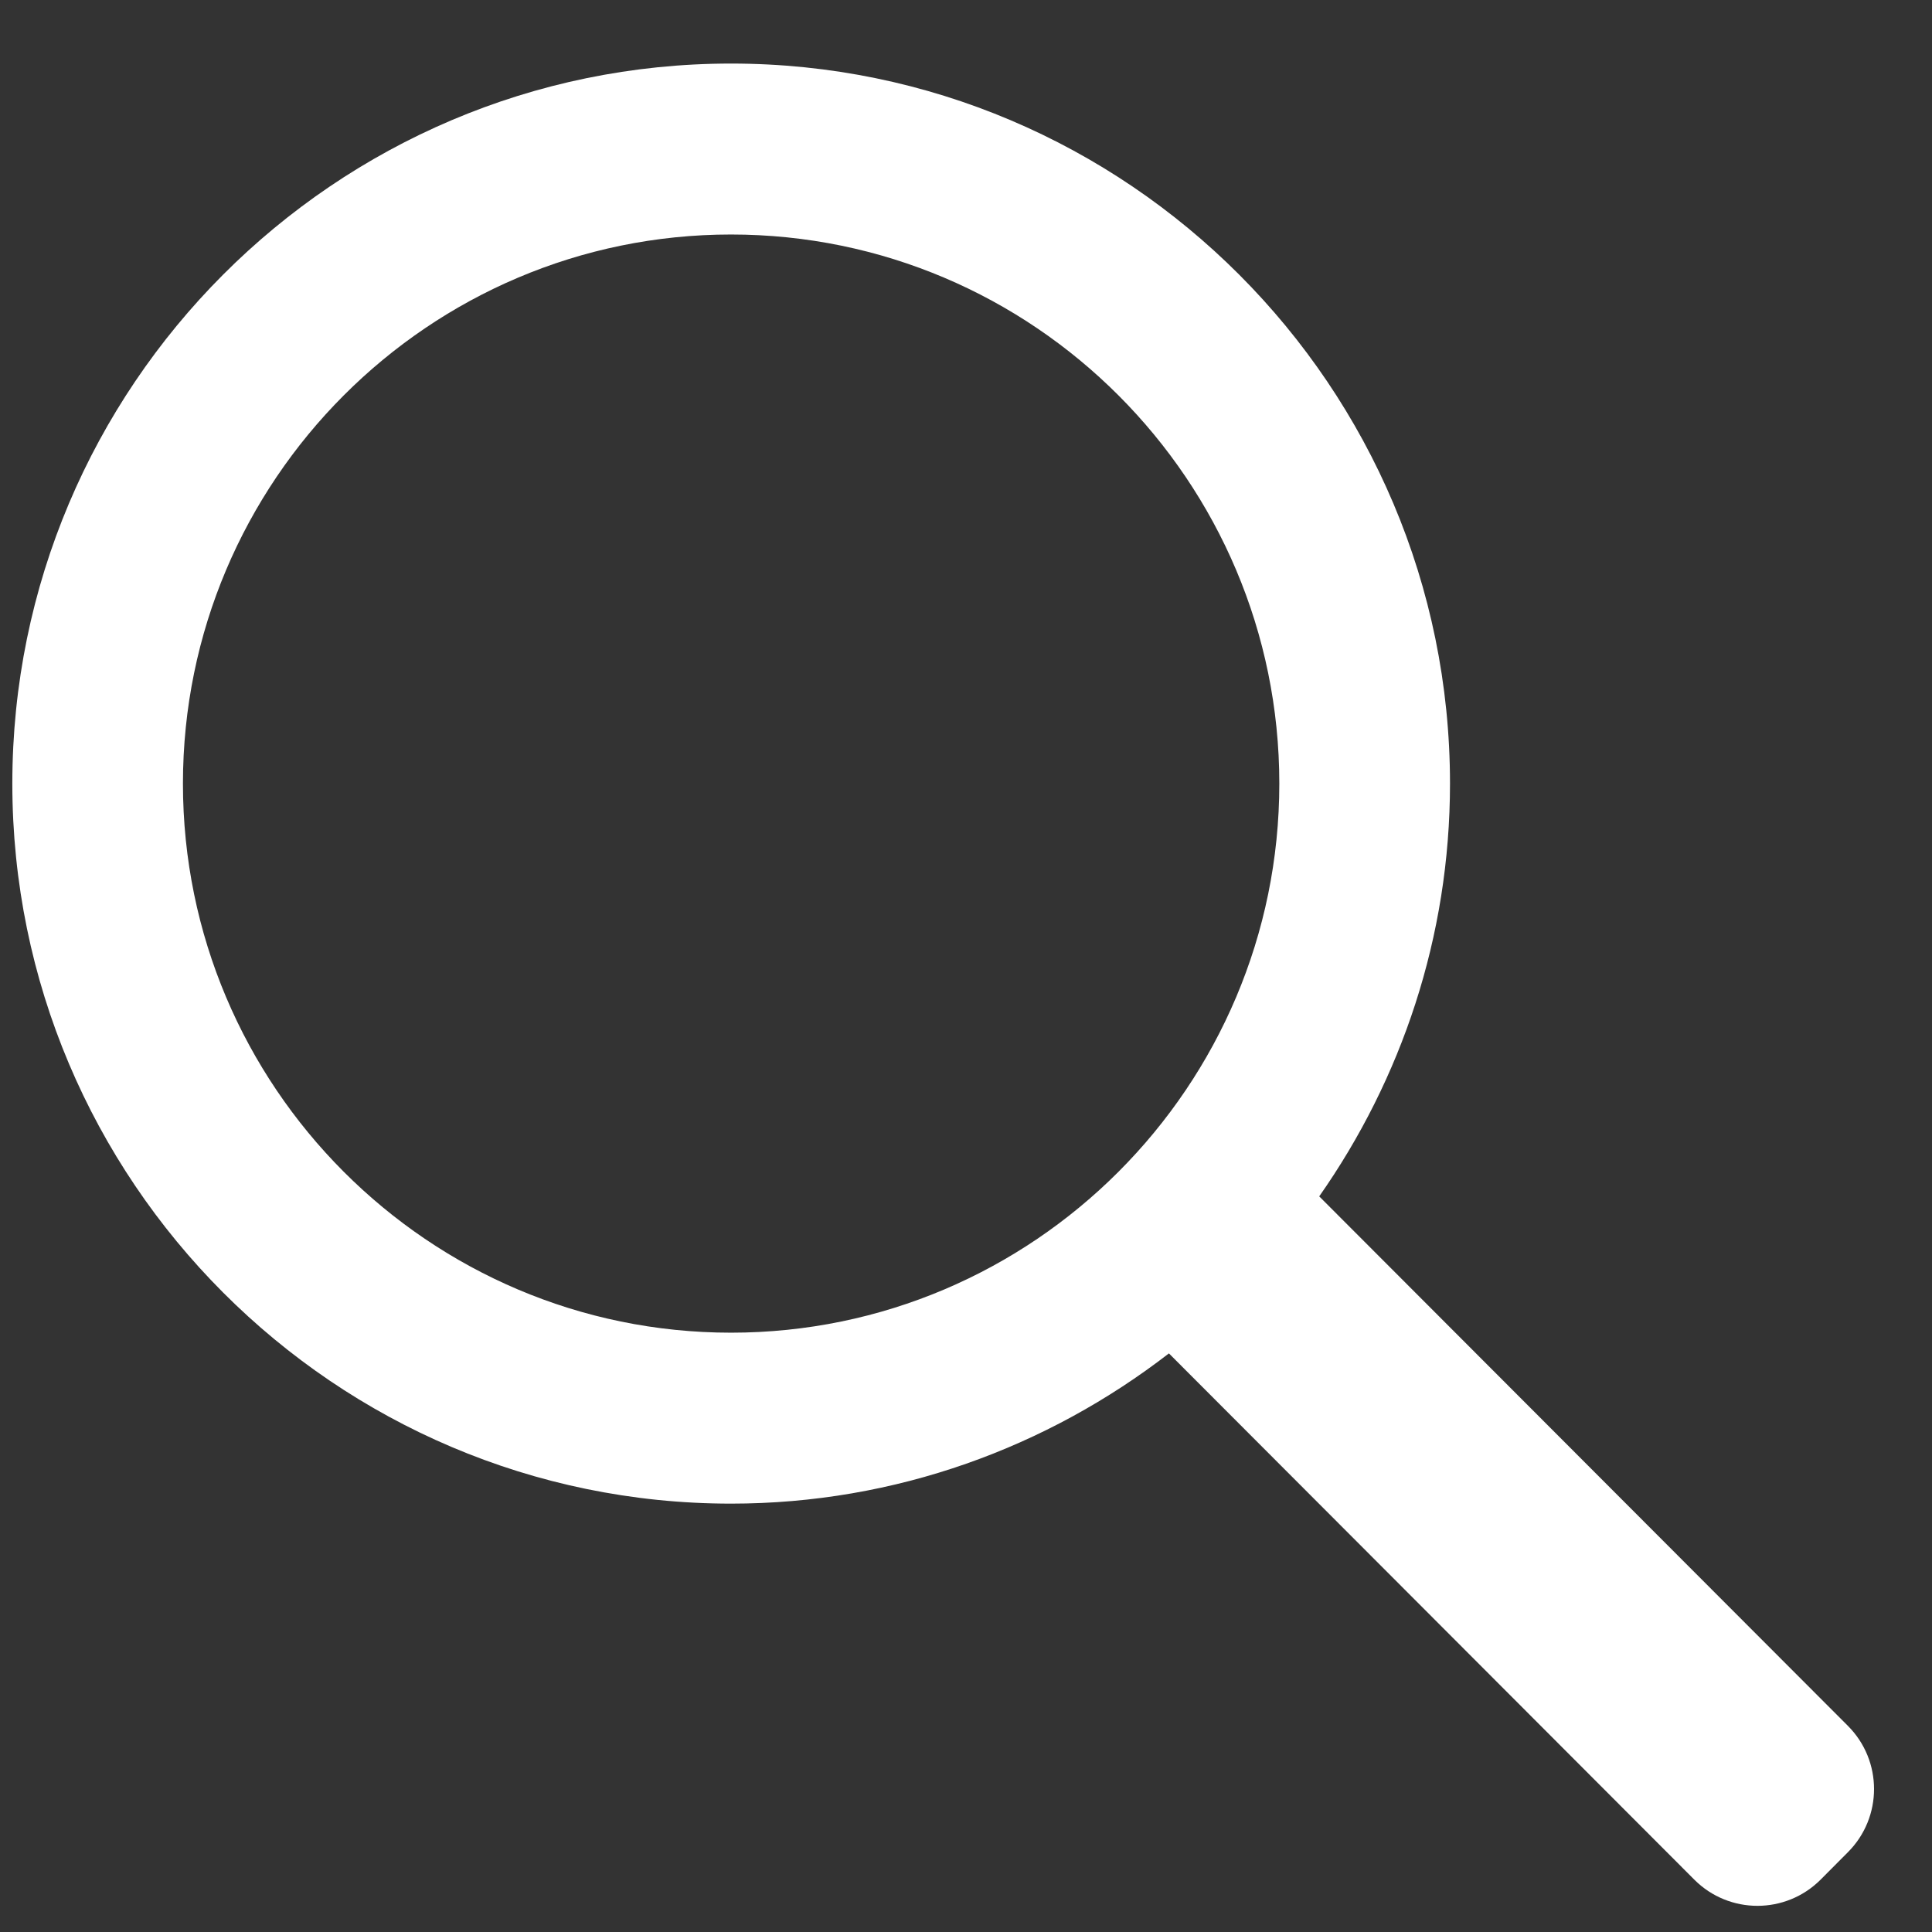
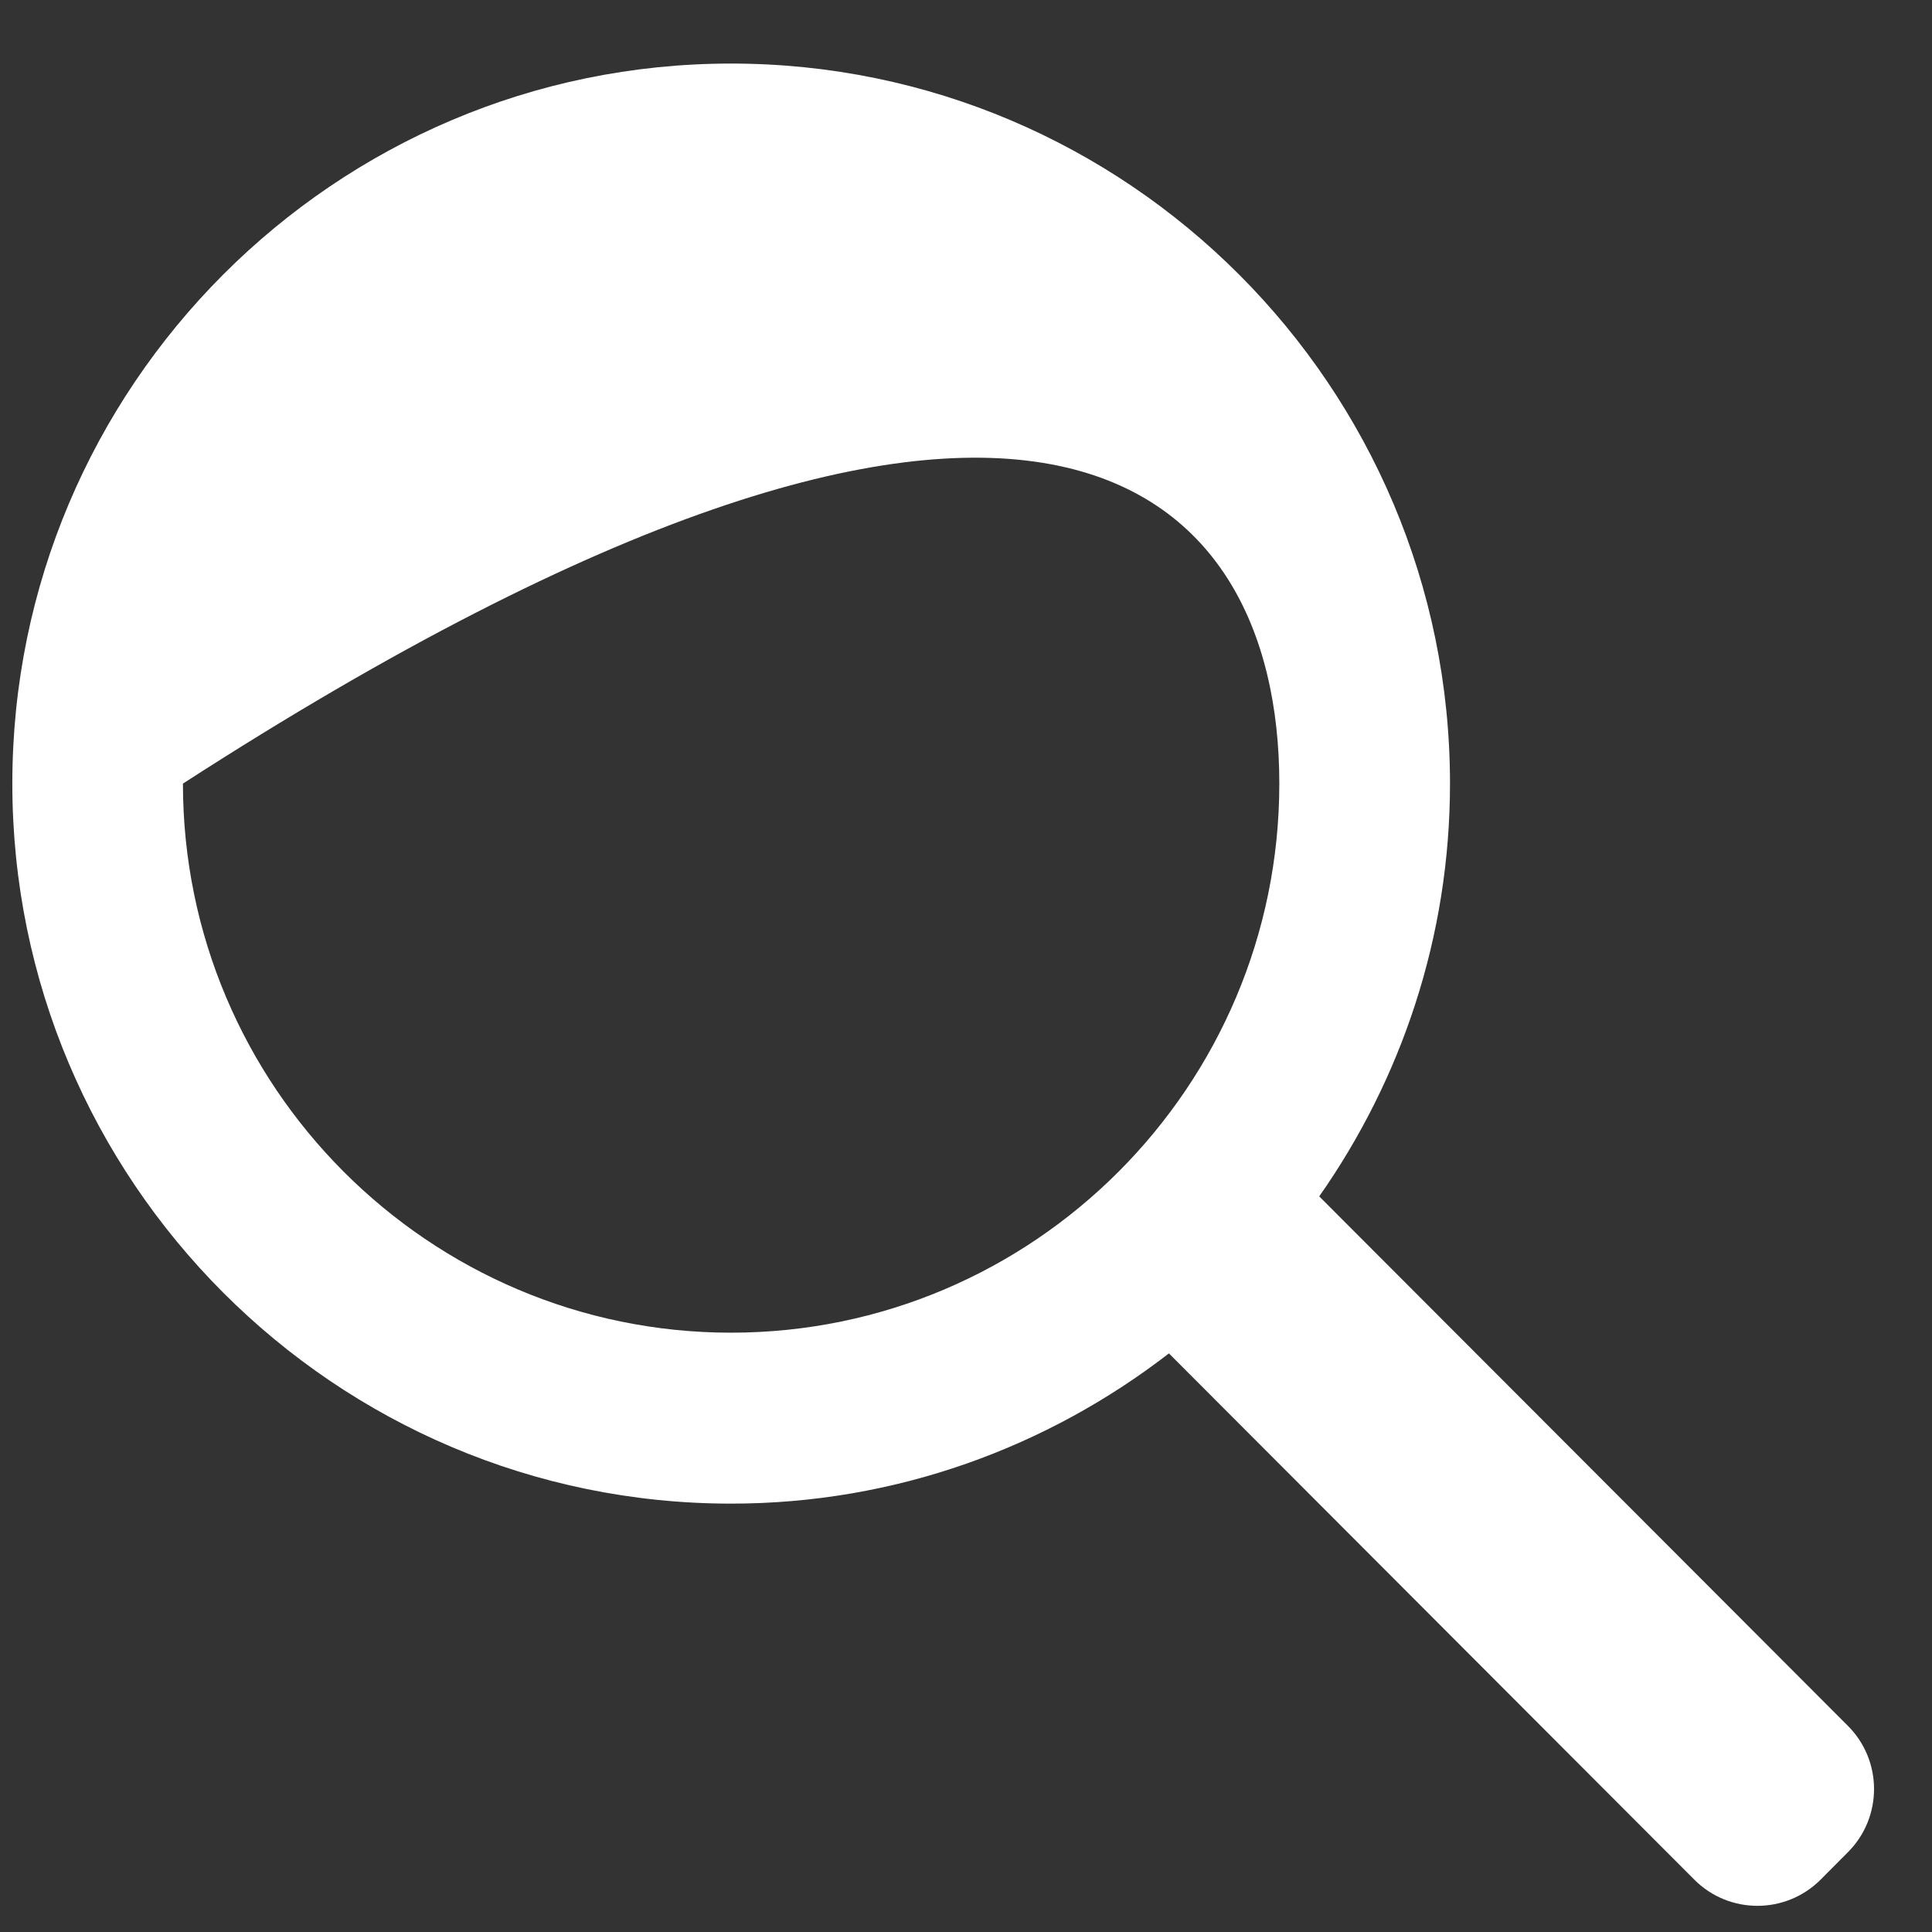
<svg xmlns="http://www.w3.org/2000/svg" width="29" height="29" viewBox="0 0 29 29" fill="none">
  <rect x="0" y="0" width="29" height="29" fill="#333333" stroke="none" />
-   <path d="M2.746 11.762C2.746 7.216 6.437 3.52 10.973 3.52C15.512 3.52 19.203 7.216 19.203 11.762C19.203 16.307 15.512 20.004 10.973 20.004C6.437 20.004 2.746 16.307 2.746 11.762ZM27.737 25.905L19.802 17.958C21.034 16.201 21.765 14.066 21.765 11.762C21.765 5.802 16.925 0.954 10.973 0.954C5.025 0.954 0.185 5.802 0.185 11.762C0.185 17.722 5.025 22.57 10.973 22.57C13.448 22.57 15.724 21.723 17.546 20.315L25.433 28.215C25.956 28.738 26.803 28.738 27.327 28.215L27.737 27.803C28.261 27.279 28.261 26.429 27.737 25.905Z" fill="white" />
+   <path d="M2.746 11.762C15.512 3.52 19.203 7.216 19.203 11.762C19.203 16.307 15.512 20.004 10.973 20.004C6.437 20.004 2.746 16.307 2.746 11.762ZM27.737 25.905L19.802 17.958C21.034 16.201 21.765 14.066 21.765 11.762C21.765 5.802 16.925 0.954 10.973 0.954C5.025 0.954 0.185 5.802 0.185 11.762C0.185 17.722 5.025 22.57 10.973 22.57C13.448 22.57 15.724 21.723 17.546 20.315L25.433 28.215C25.956 28.738 26.803 28.738 27.327 28.215L27.737 27.803C28.261 27.279 28.261 26.429 27.737 25.905Z" fill="white" />
</svg>